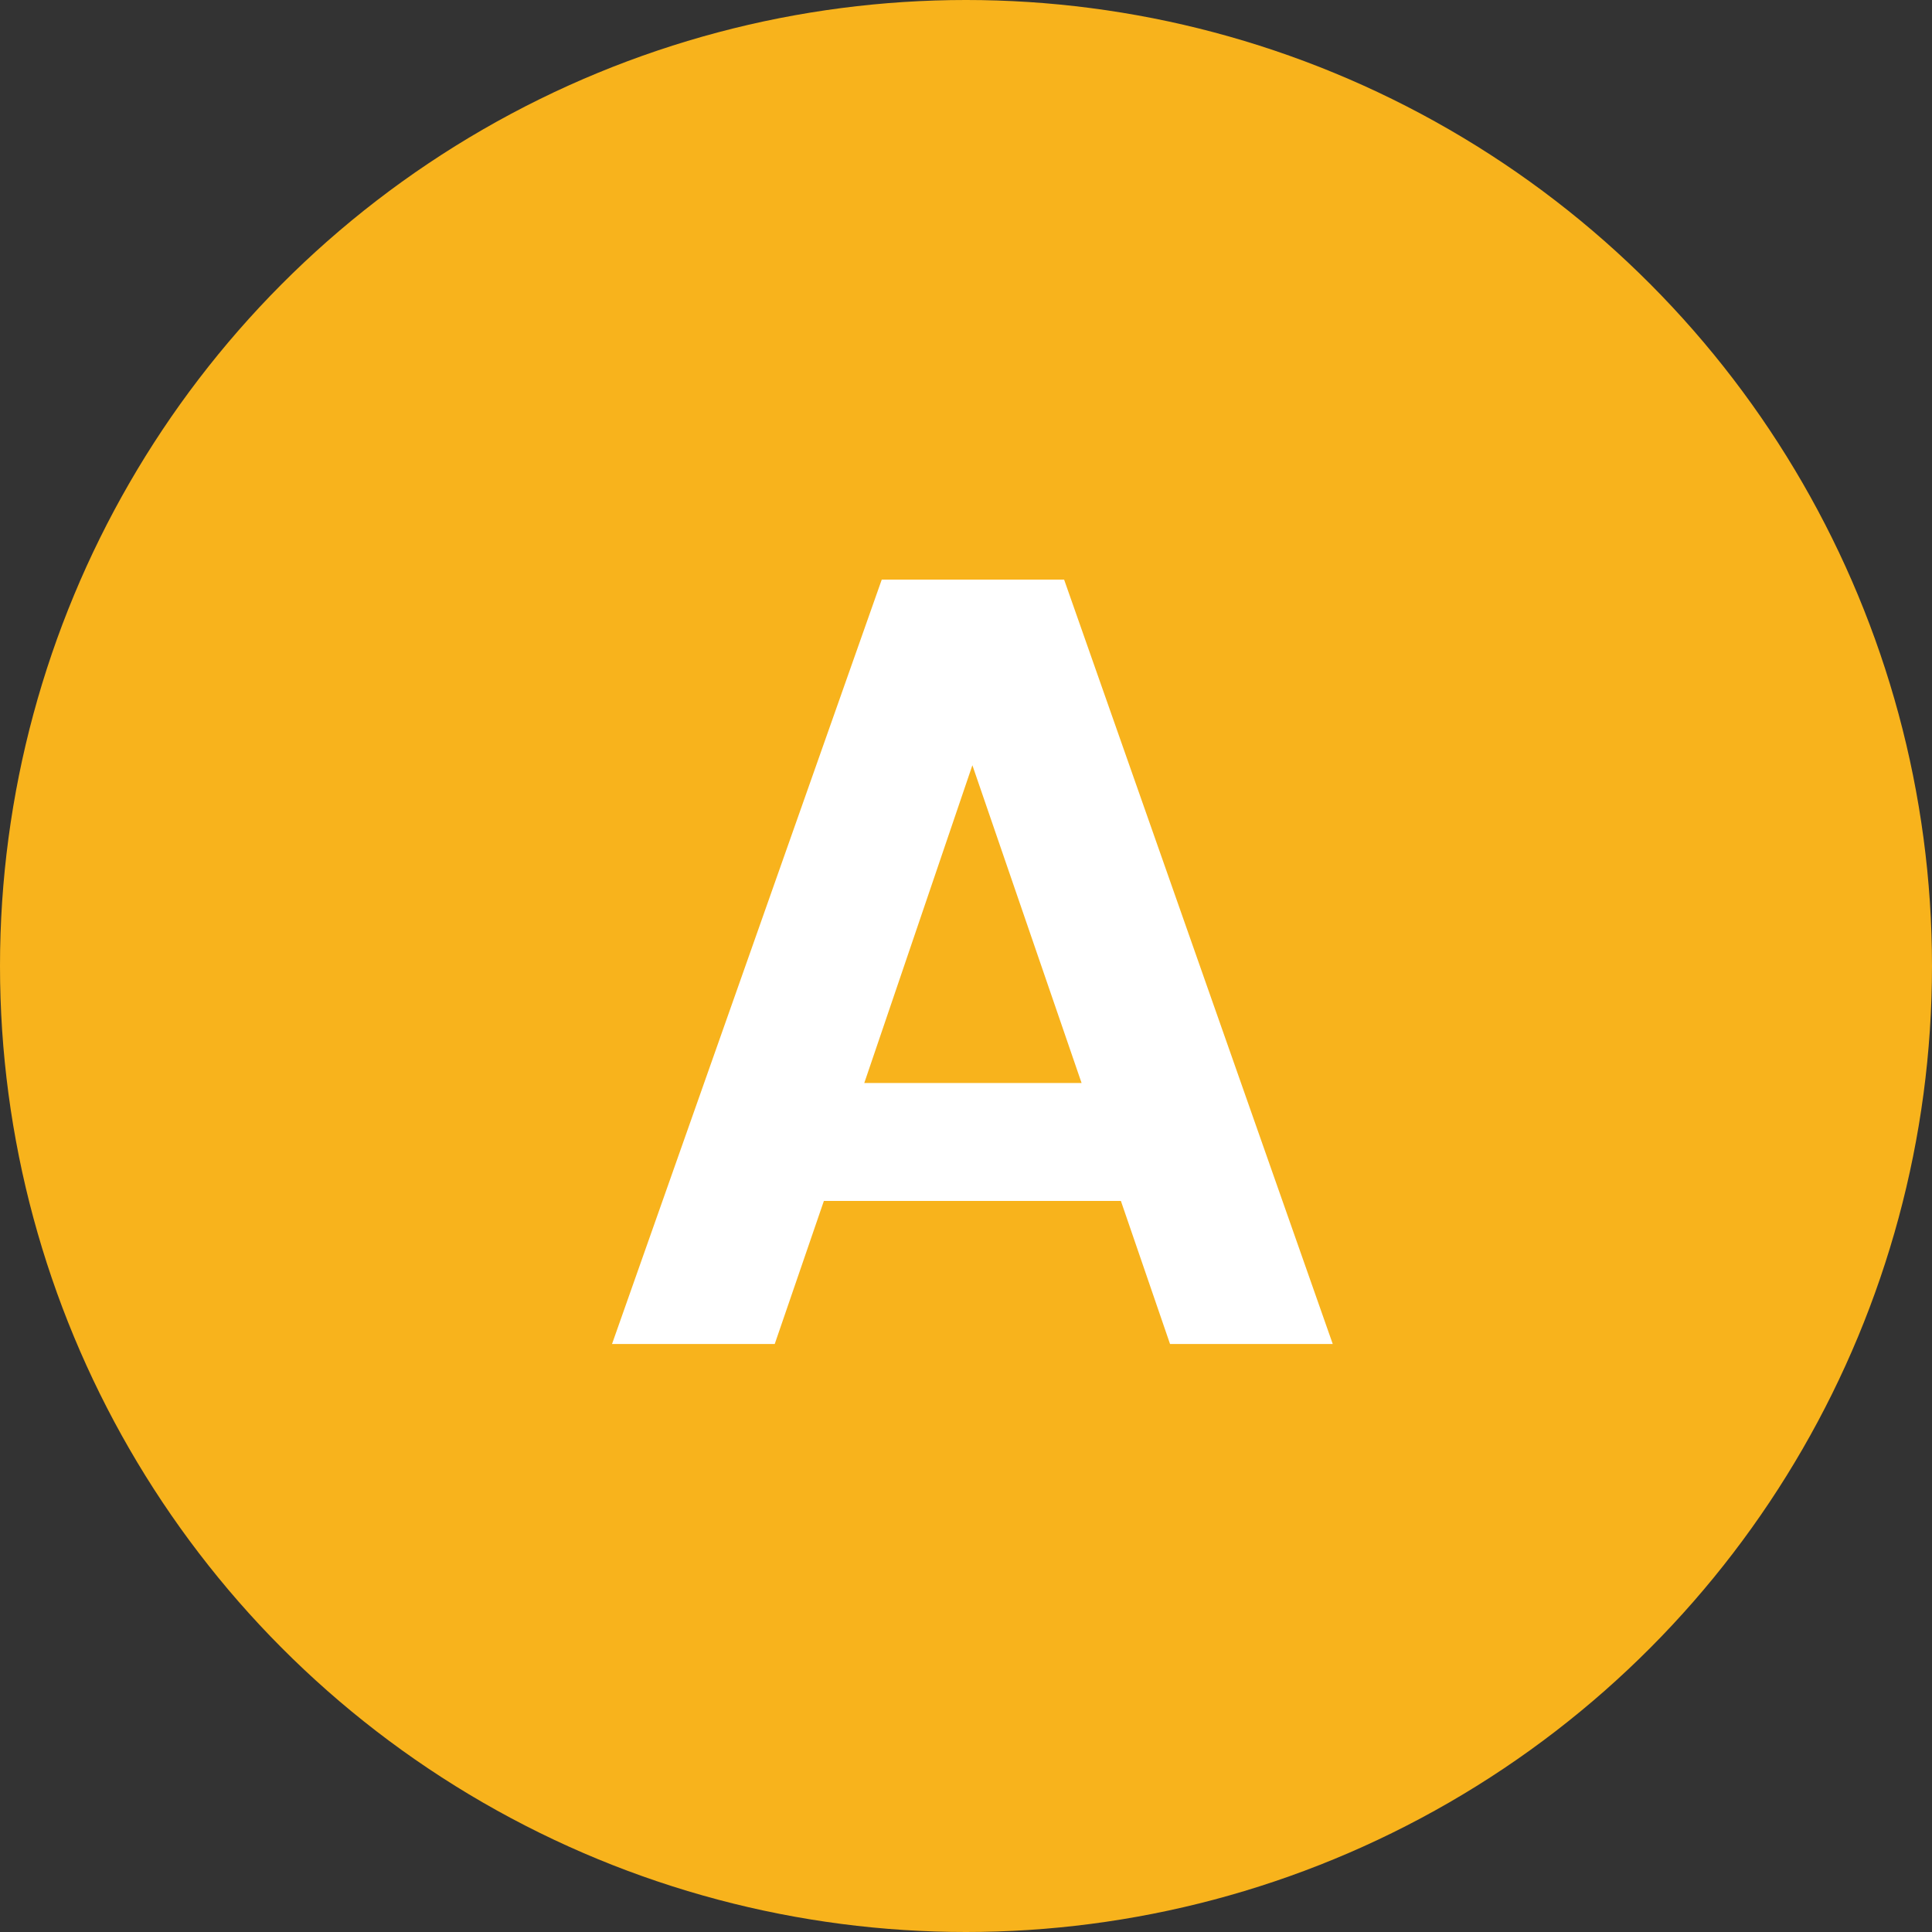
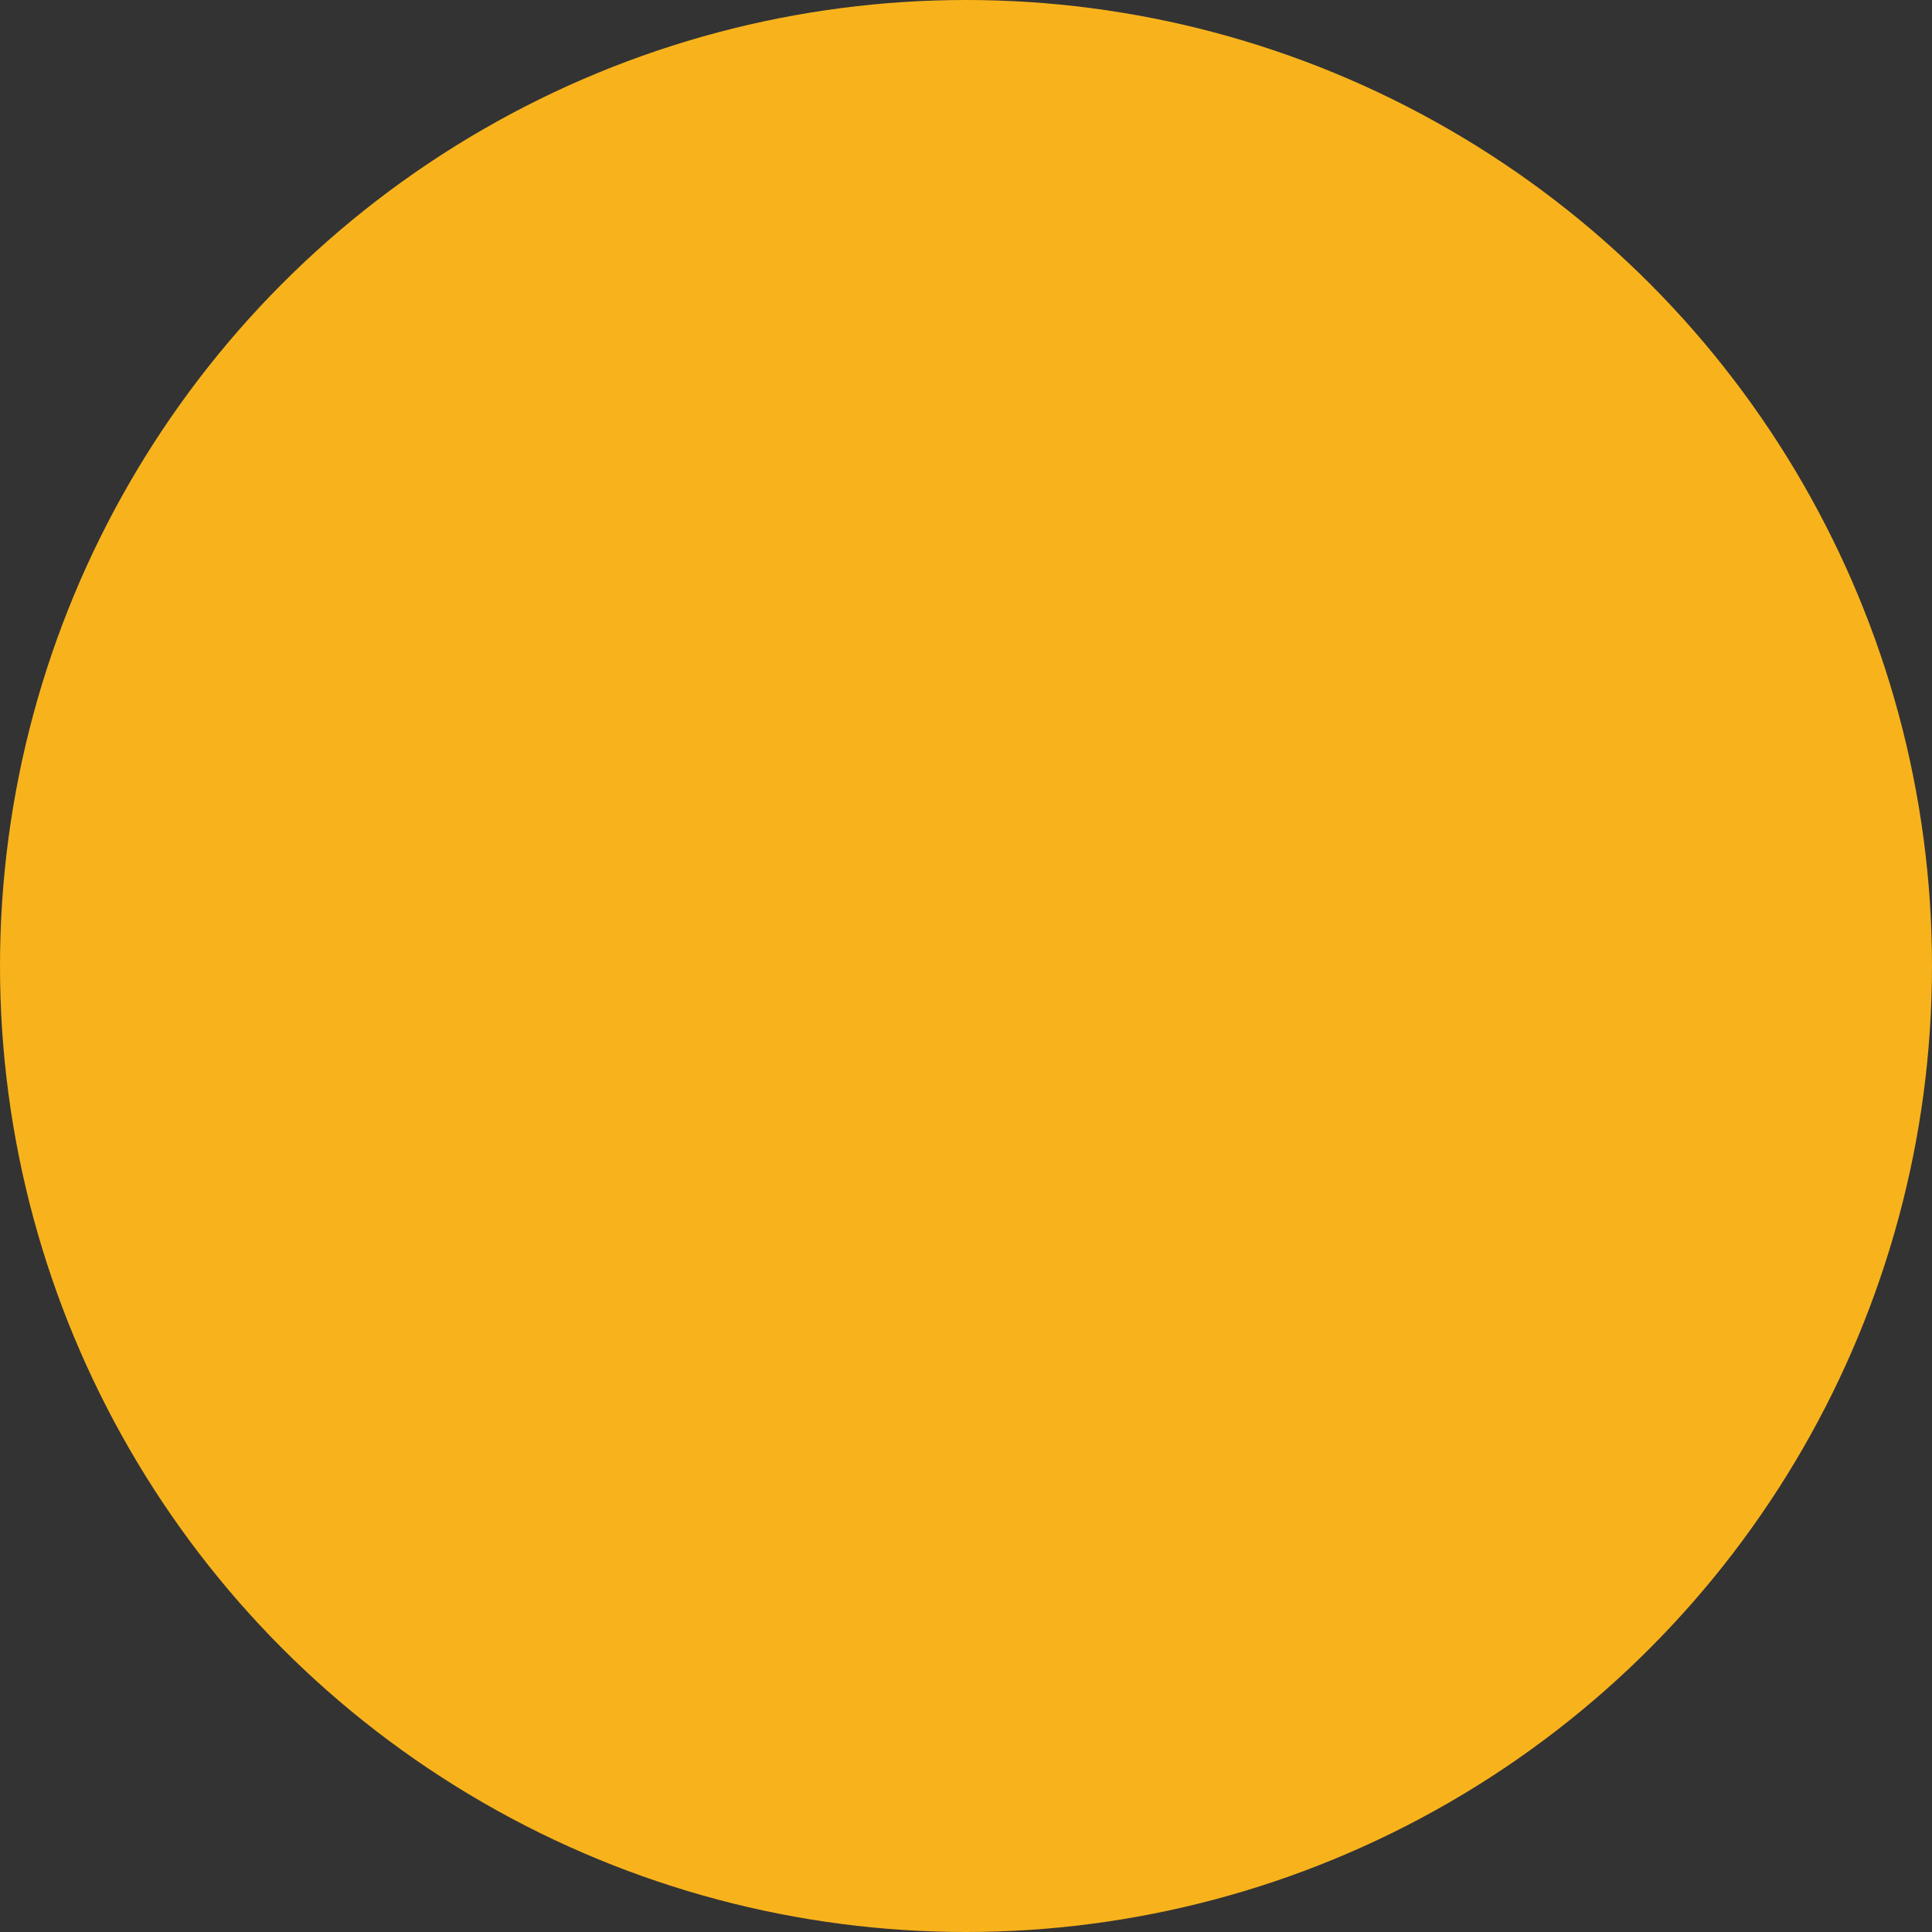
<svg xmlns="http://www.w3.org/2000/svg" width="46px" height="46px" viewBox="0 0 46 46" version="1.1">
  <rect x="0" y="0" width="46" height="46" fill="#333333" stroke="none" />
  <title>icon</title>
  <desc>Created with Sketch.</desc>
  <defs />
  <g id="pages" stroke="none" stroke-width="1" fill="none" fill-rule="evenodd">
    <g id="opa" transform="translate(-570, -5043)">
      <g id="users" transform="translate(0, 4770)">
        <g id="list" transform="translate(210, 273)">
          <g id="item" transform="translate(360, 0)">
            <g id="icon">
              <circle id="bg" fill="#F8B31C" cx="23" cy="23" r="23" />
-               <path d="M27.858,32 L26.688,28.594 L19.616,28.594 L18.446,32 L14.572,32 L20.994,13.8 L25.336,13.8 L31.732,32 L27.858,32 Z M20.578,25.786 L25.752,25.786 L23.152,18.22 L20.578,25.786 Z" id="A" fill="#FFFFFF" />
            </g>
          </g>
        </g>
      </g>
    </g>
  </g>
</svg>